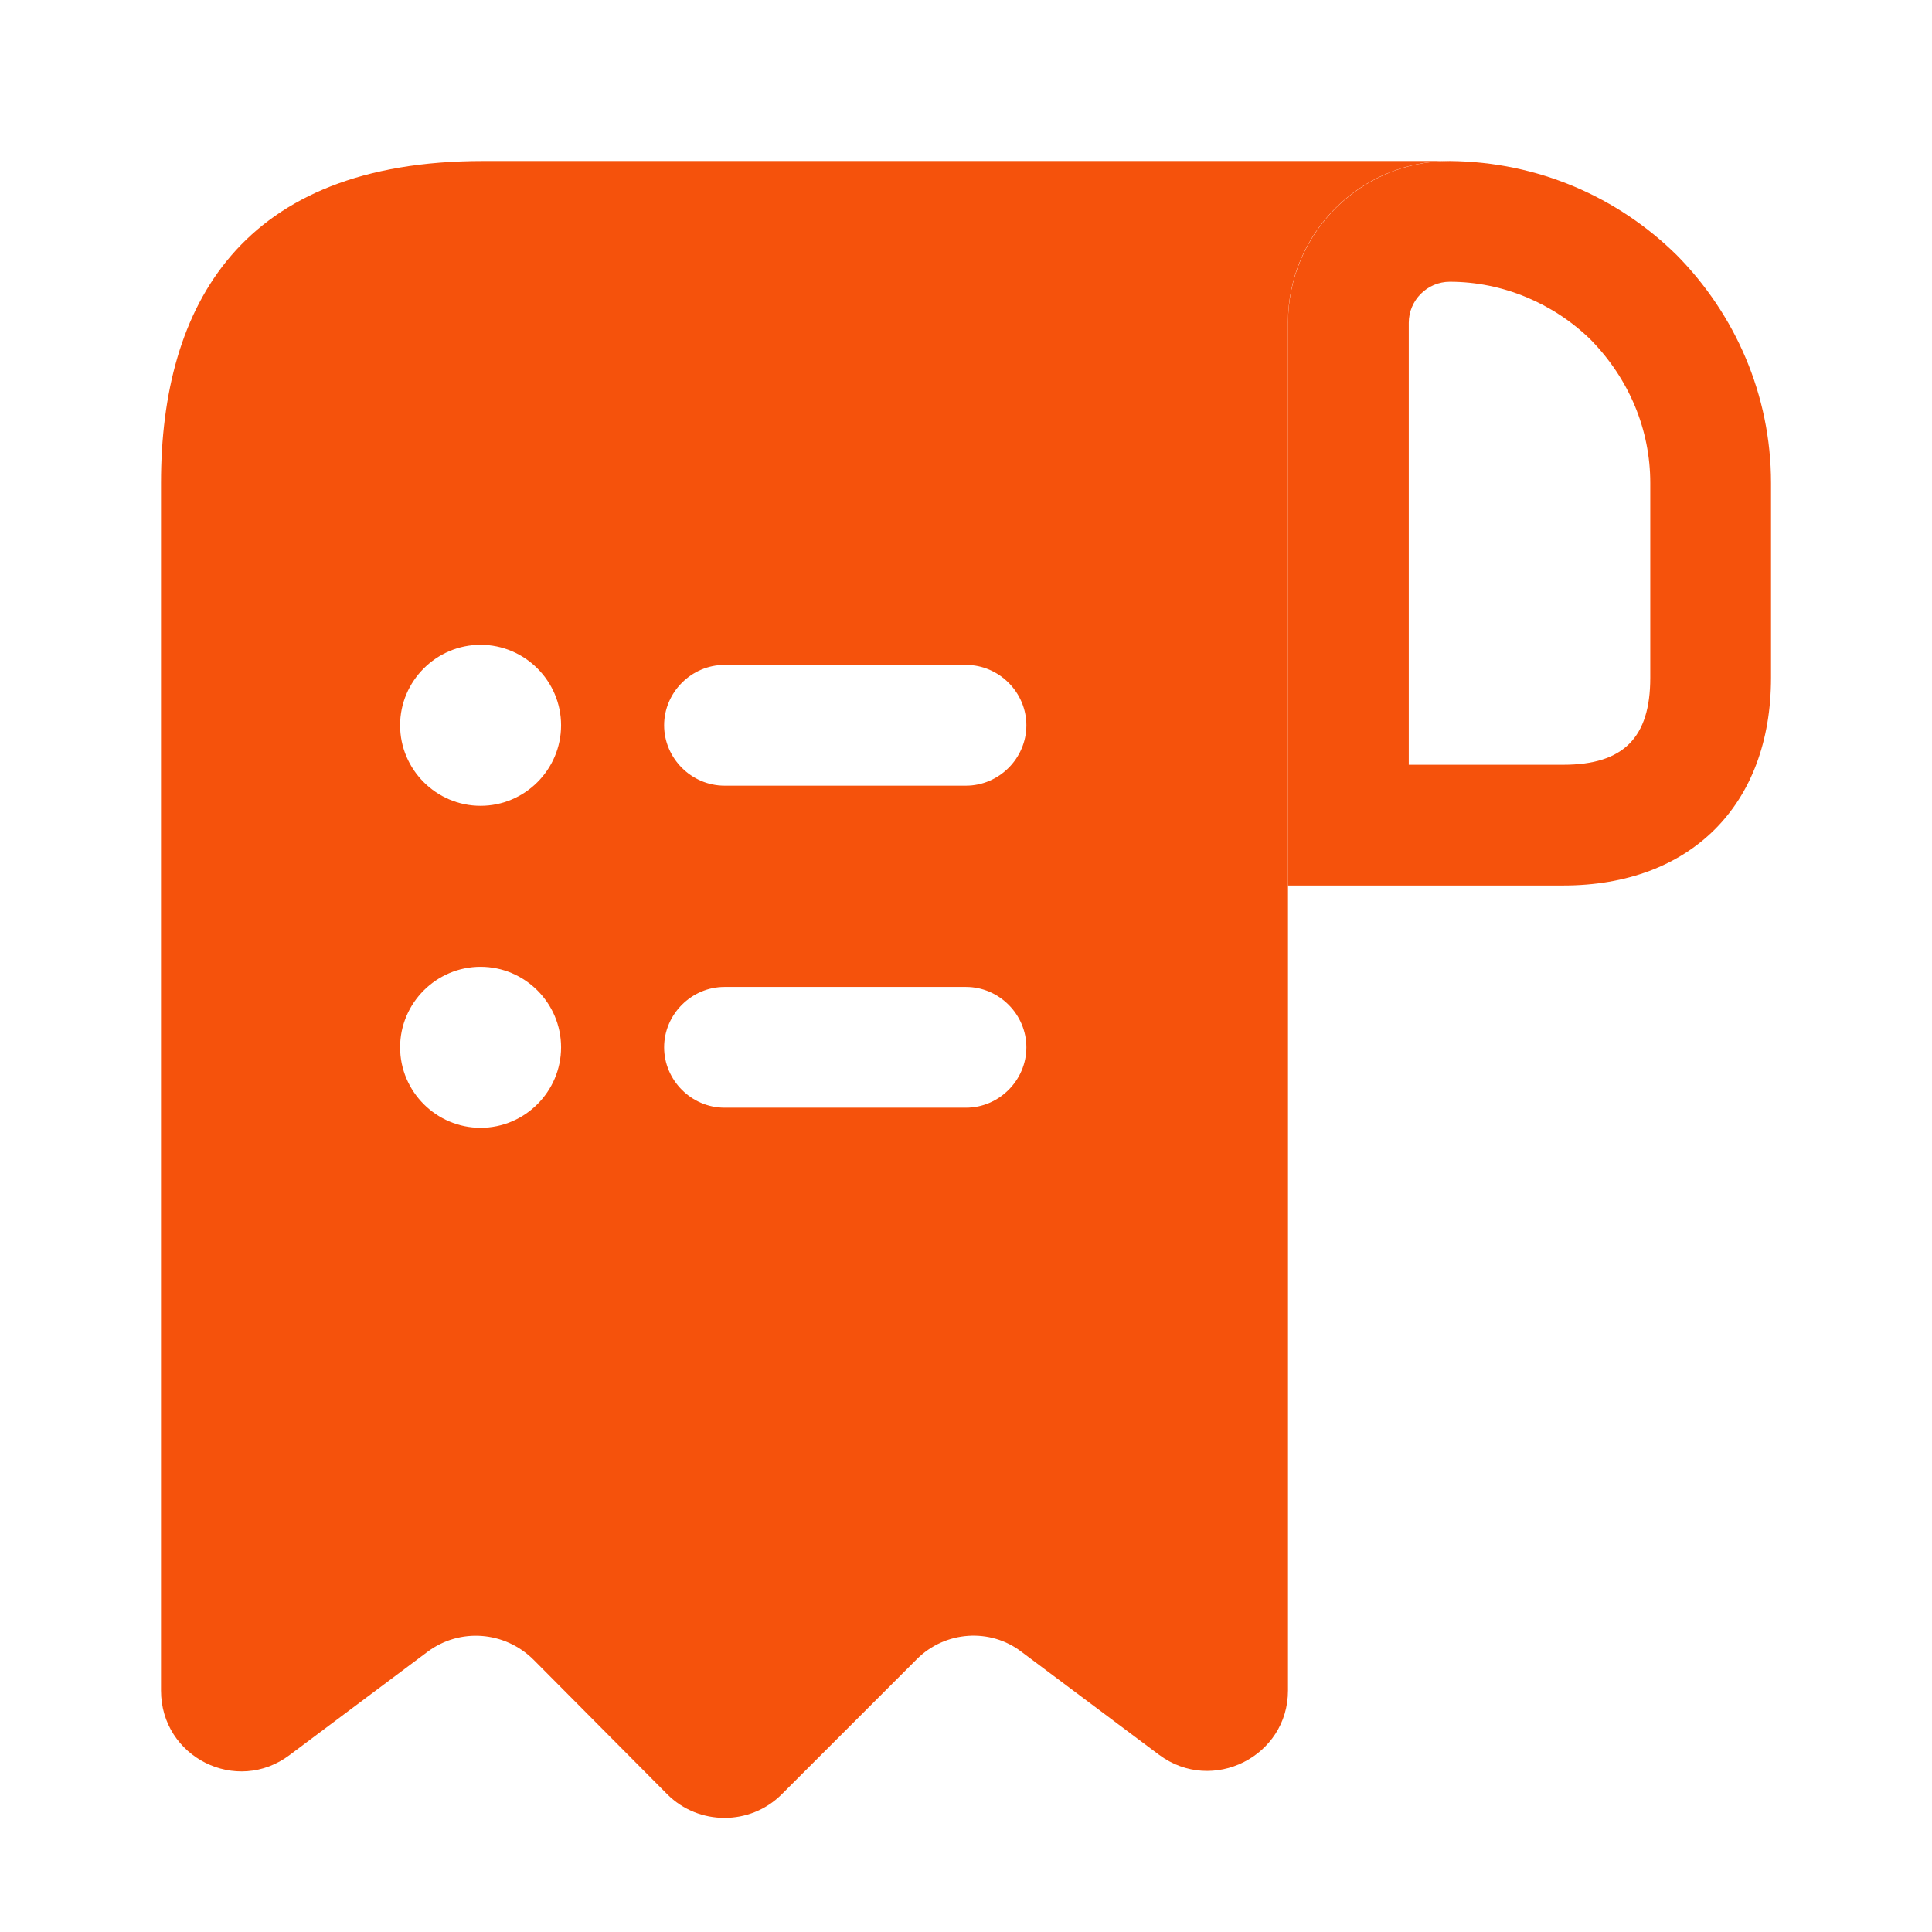
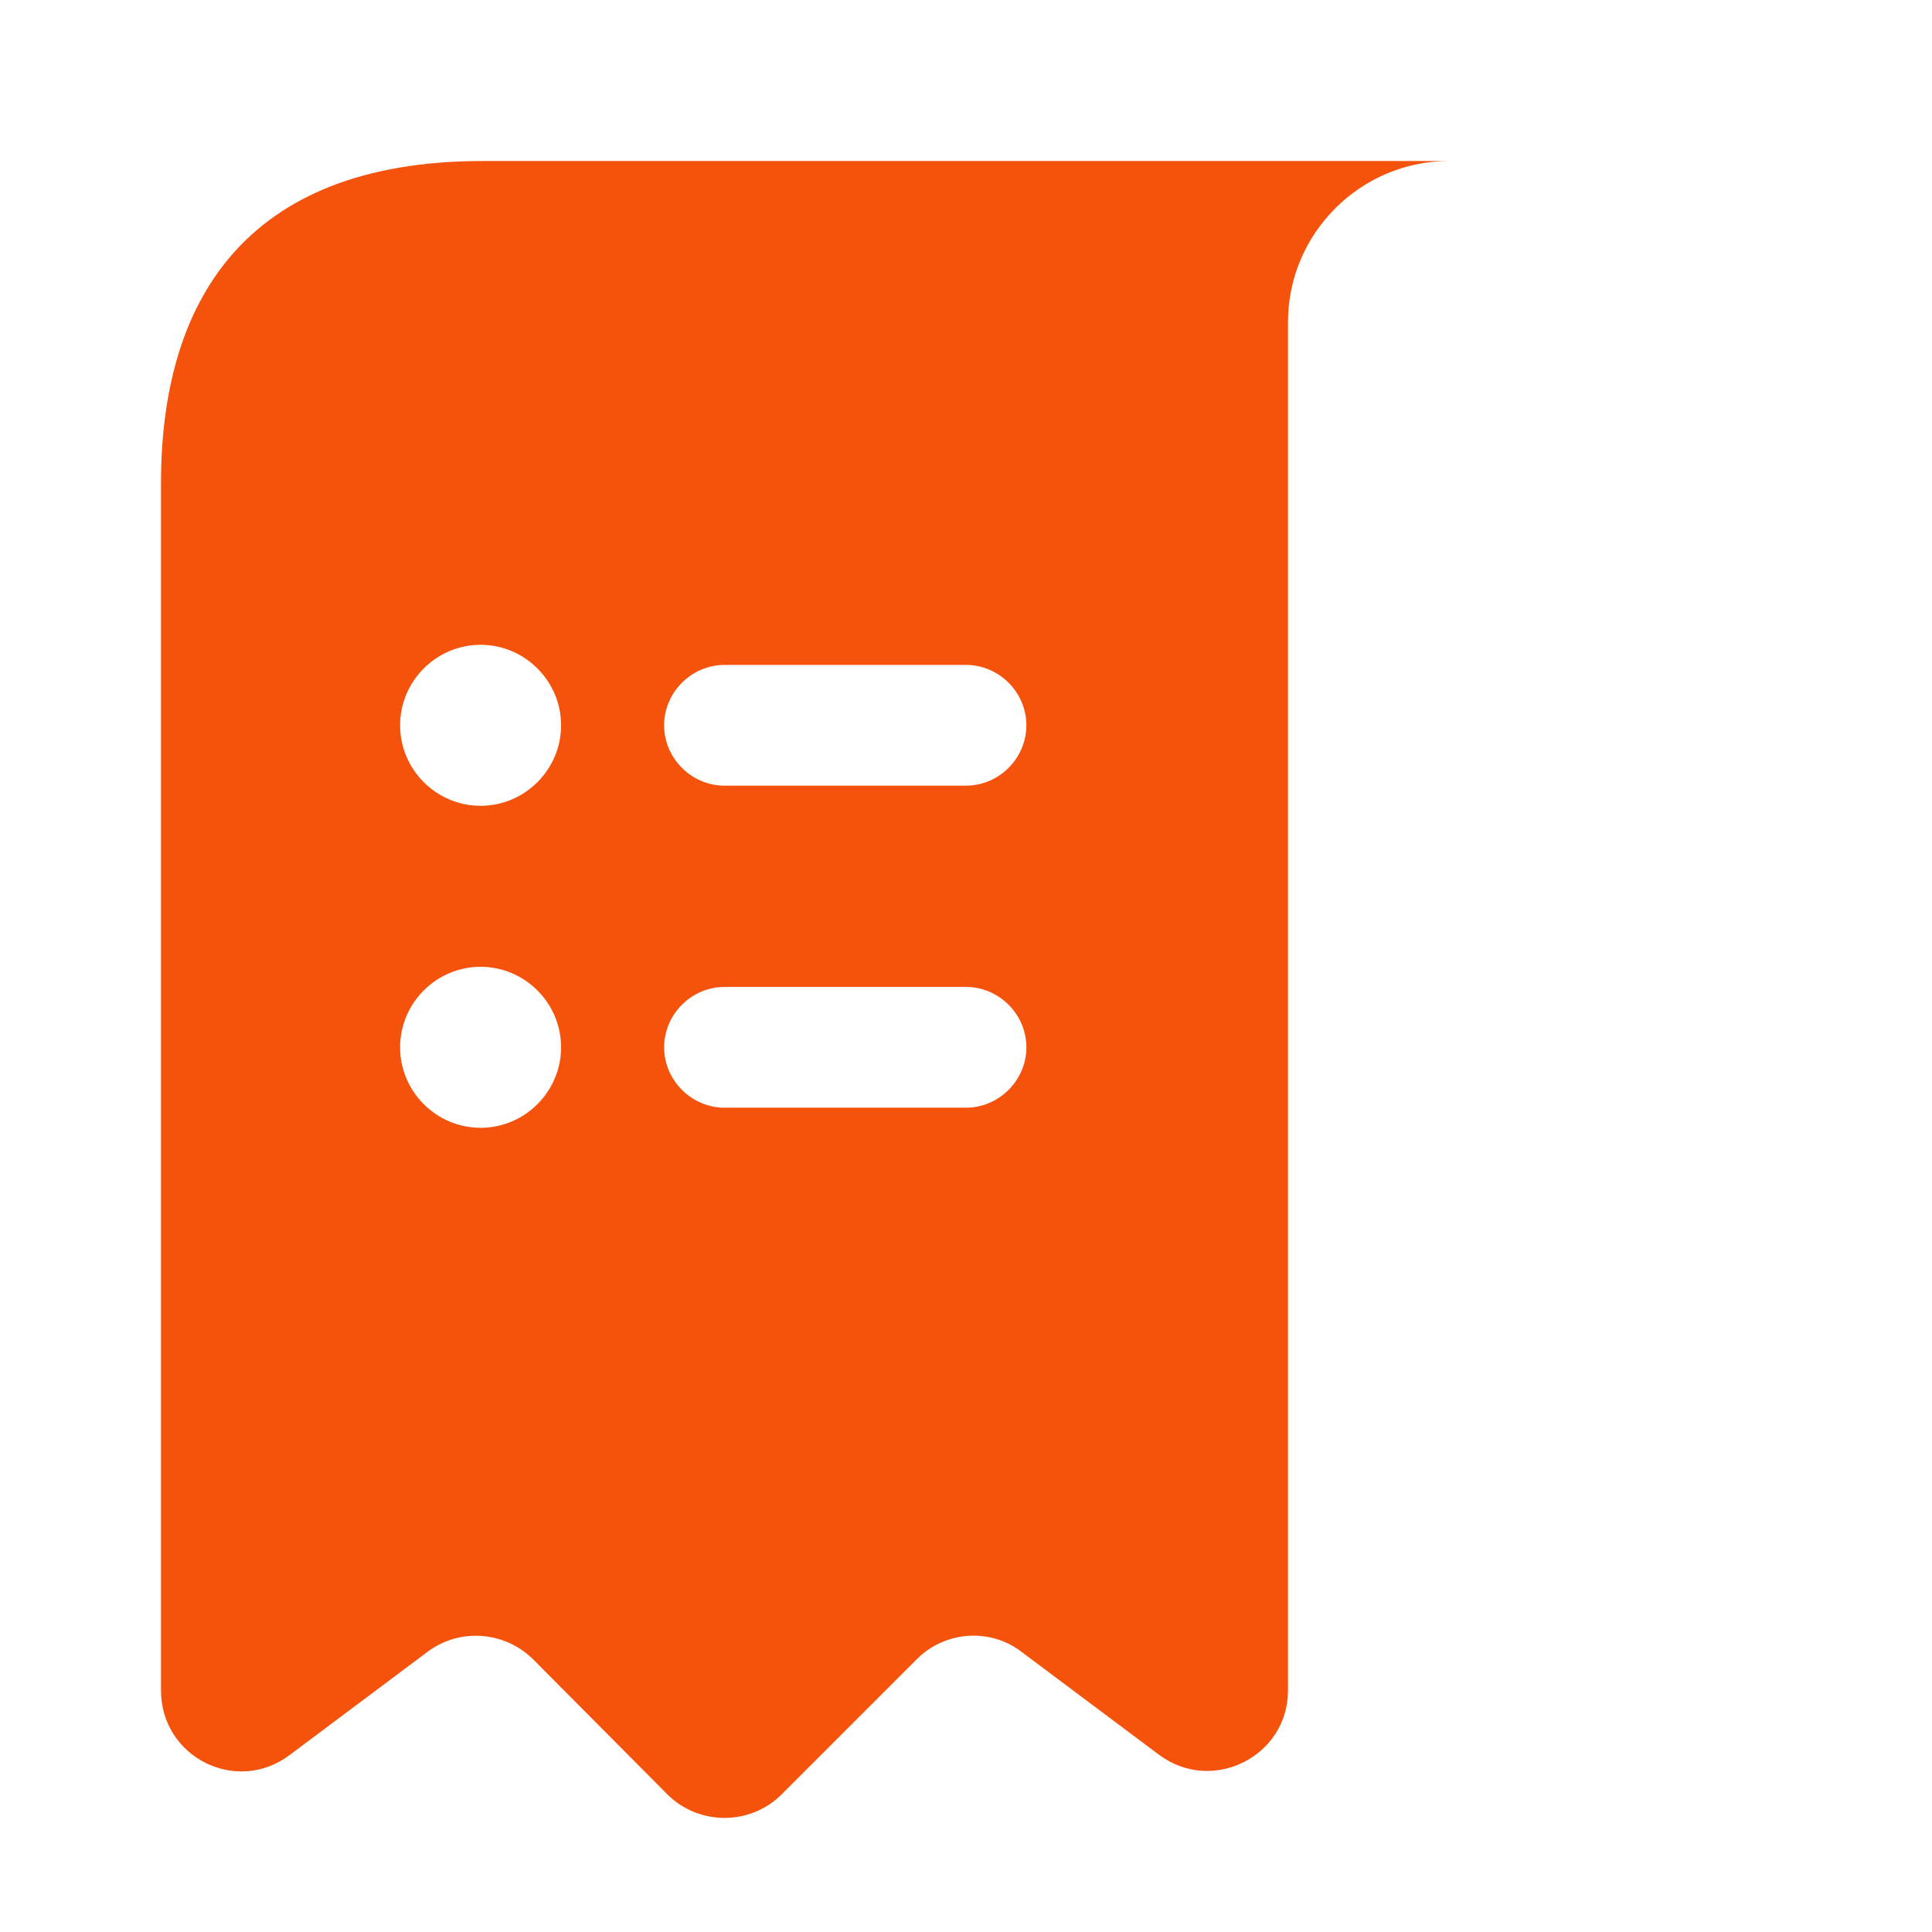
<svg xmlns="http://www.w3.org/2000/svg" width="80" height="80" viewBox="0 0 80 80" fill="none">
  <path d="M23.333 6.667H20C10 6.667 6.667 12.633 6.667 20V23.333V70C6.667 72.767 9.8 74.333 12 72.667L17.7 68.4C19.033 67.4 20.9 67.533 22.1 68.733L27.633 74.3C28.933 75.6 31.067 75.6 32.367 74.3L37.967 68.7C39.133 67.533 41 67.4 42.3 68.4L48 72.667C50.2 74.3 53.333 72.733 53.333 70V13.333C53.333 9.667 56.333 6.667 60 6.667H23.333ZM19.9 46.7C18.067 46.7 16.567 45.2 16.567 43.367C16.567 41.533 18.067 40.033 19.9 40.033C21.733 40.033 23.233 41.533 23.233 43.367C23.233 45.2 21.733 46.7 19.9 46.7ZM19.9 33.367C18.067 33.367 16.567 31.867 16.567 30.033C16.567 28.2 18.067 26.7 19.9 26.7C21.733 26.7 23.233 28.2 23.233 30.033C23.233 31.867 21.733 33.367 19.9 33.367ZM40 45.867H30C28.633 45.867 27.5 44.733 27.5 43.367C27.5 42 28.633 40.867 30 40.867H40C41.367 40.867 42.5 42 42.5 43.367C42.5 44.733 41.367 45.867 40 45.867ZM40 32.533H30C28.633 32.533 27.5 31.4 27.5 30.033C27.5 28.667 28.633 27.533 30 27.533H40C41.367 27.533 42.5 28.667 42.5 30.033C42.5 31.4 41.367 32.533 40 32.533Z" fill="#F5520C" />
-   <path d="M60.033 6.667V11.667C62.233 11.667 64.334 12.567 65.867 14.067C67.467 15.7 68.334 17.8 68.334 20V28.067C68.334 30.533 67.234 31.667 64.734 31.667H58.334V13.367C58.334 12.433 59.1 11.667 60.033 11.667V6.667ZM60.033 6.667C56.334 6.667 53.334 9.667 53.334 13.367V36.667H64.734C70 36.667 73.334 33.333 73.334 28.067V20C73.334 16.333 71.834 13 69.433 10.567C67 8.167 63.7 6.7 60.033 6.667C60.067 6.667 60.033 6.667 60.033 6.667Z" fill="#F5520C" />
</svg>